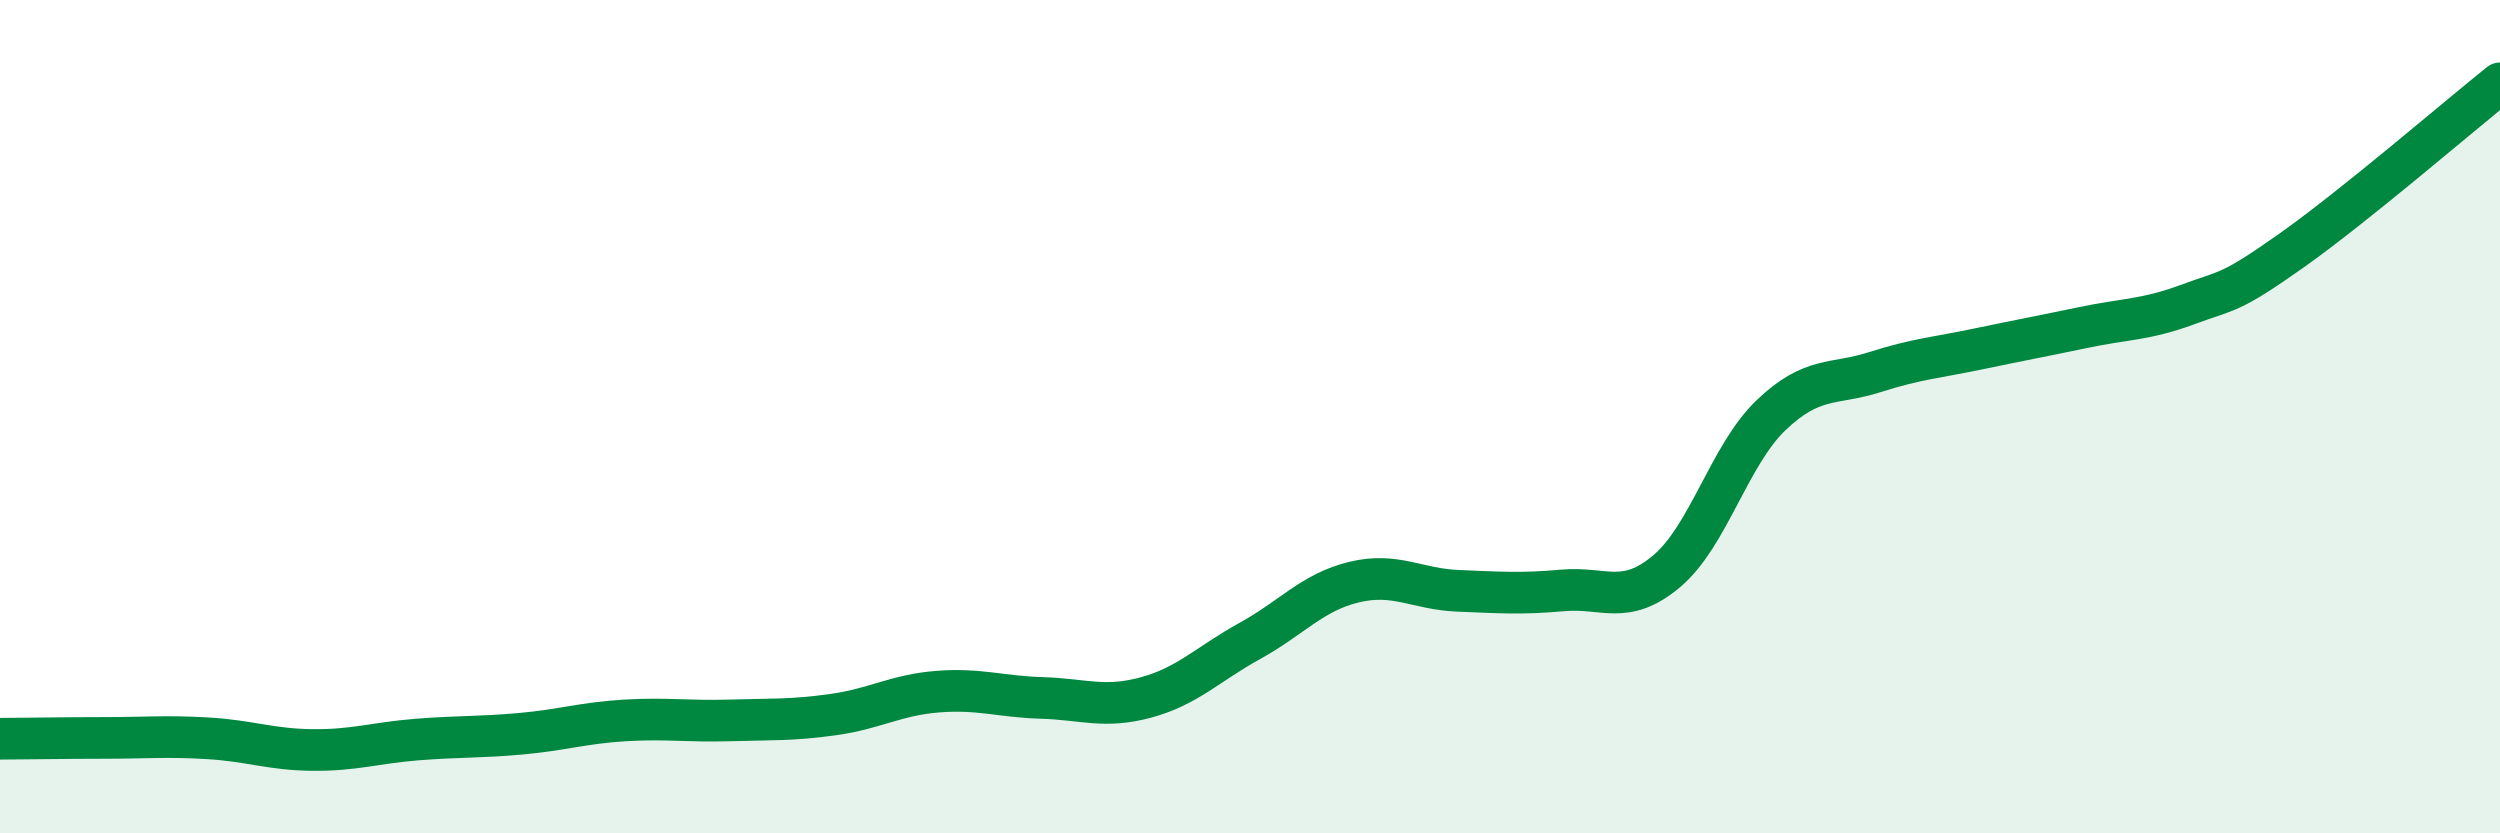
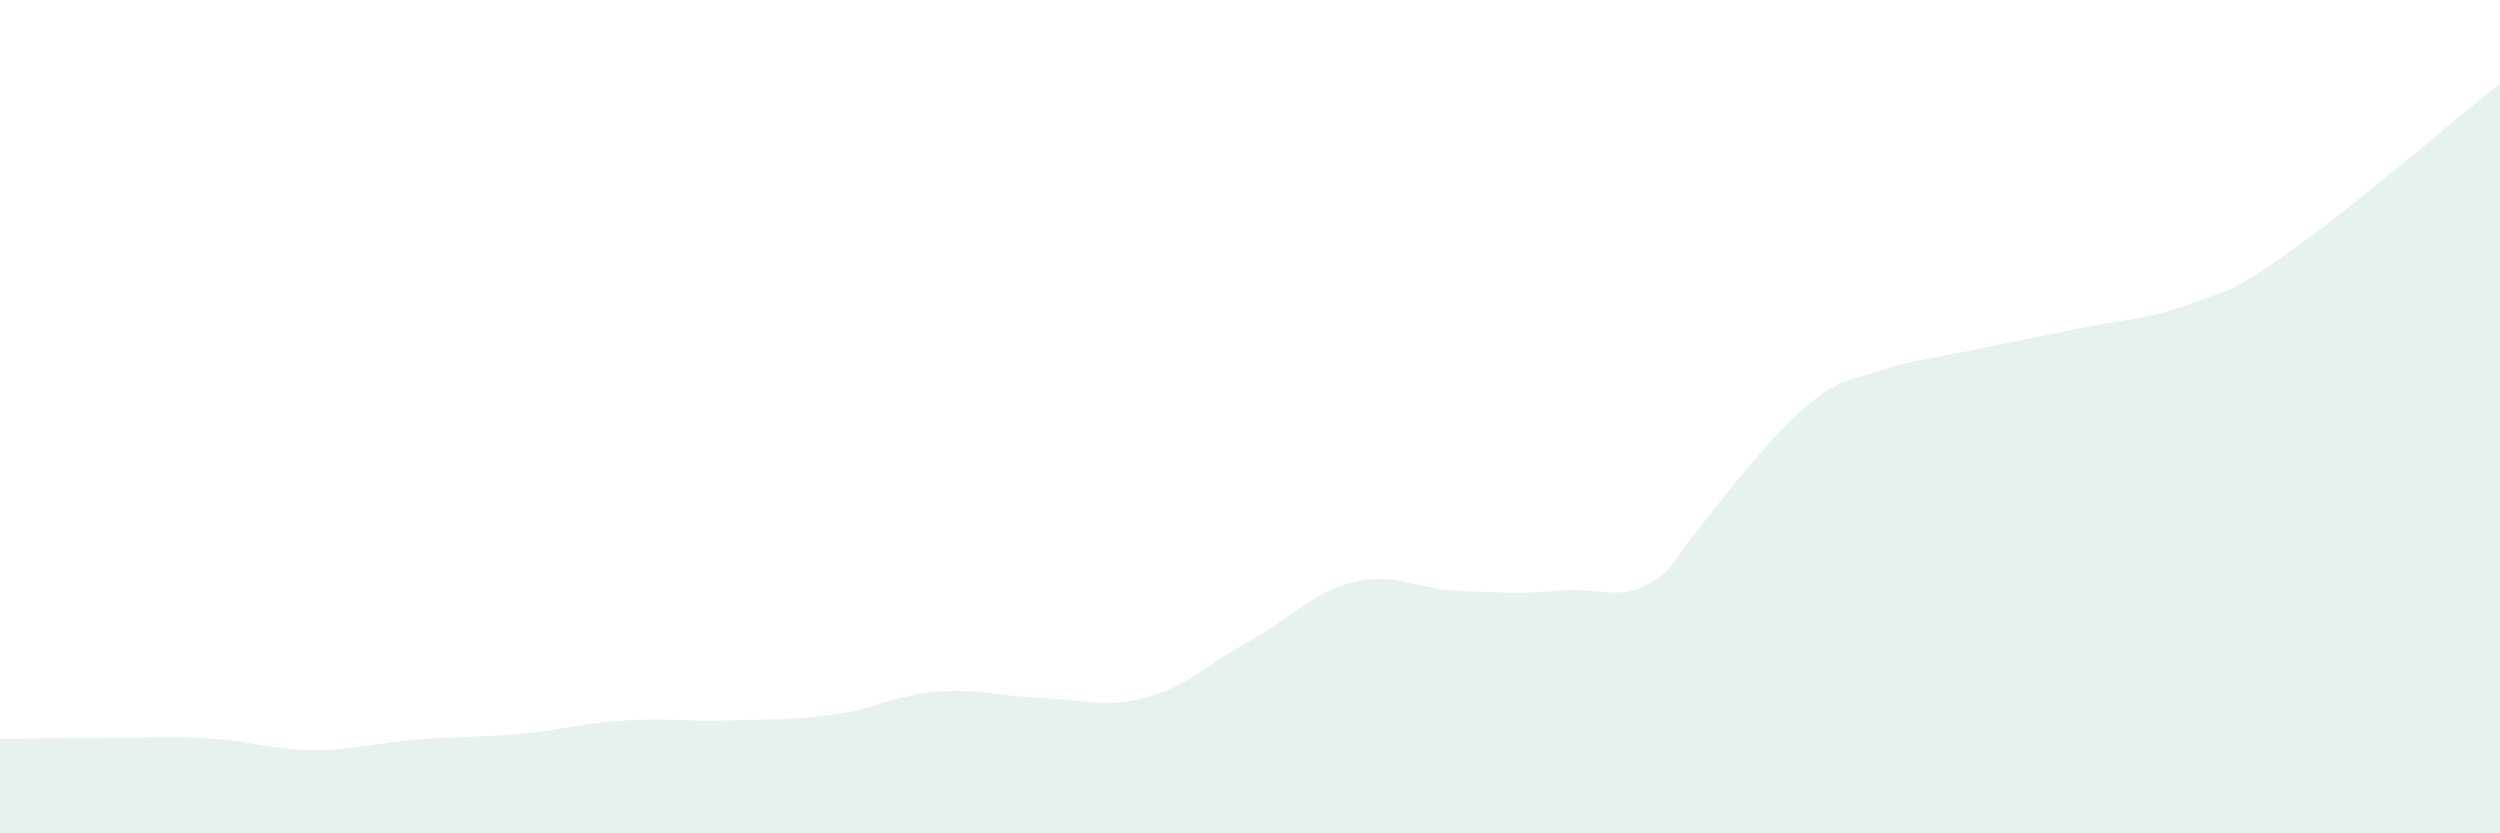
<svg xmlns="http://www.w3.org/2000/svg" width="60" height="20" viewBox="0 0 60 20">
-   <path d="M 0,17.73 C 0.5,17.73 1.5,17.71 2.5,17.71 C 3.5,17.71 4,17.66 5,17.72 C 6,17.78 6.5,17.99 7.5,18 C 8.5,18.01 9,17.83 10,17.75 C 11,17.67 11.5,17.7 12.5,17.61 C 13.5,17.52 14,17.35 15,17.29 C 16,17.23 16.5,17.32 17.5,17.29 C 18.5,17.26 19,17.29 20,17.15 C 21,17.01 21.5,16.68 22.5,16.6 C 23.5,16.52 24,16.72 25,16.75 C 26,16.78 26.5,17.01 27.5,16.74 C 28.5,16.47 29,15.93 30,15.38 C 31,14.83 31.5,14.21 32.5,13.97 C 33.5,13.73 34,14.14 35,14.18 C 36,14.22 36.5,14.26 37.5,14.17 C 38.5,14.08 39,14.55 40,13.71 C 41,12.87 41.5,10.93 42.5,9.97 C 43.5,9.01 44,9.25 45,8.93 C 46,8.61 46.5,8.58 47.5,8.37 C 48.5,8.16 49,8.07 50,7.86 C 51,7.65 51.5,7.68 52.5,7.31 C 53.5,6.94 53.5,7.07 55,6.01 C 56.5,4.95 59,2.8 60,2L60 20L0 20Z" fill="#008740" opacity="0.1" stroke-linecap="round" stroke-linejoin="round" />
-   <path d="M 0,17.73 C 0.5,17.73 1.5,17.71 2.5,17.71 C 3.5,17.71 4,17.66 5,17.72 C 6,17.78 6.5,17.99 7.5,18 C 8.5,18.01 9,17.83 10,17.75 C 11,17.67 11.5,17.7 12.5,17.61 C 13.5,17.52 14,17.35 15,17.29 C 16,17.23 16.5,17.32 17.5,17.29 C 18.5,17.26 19,17.29 20,17.15 C 21,17.01 21.5,16.68 22.5,16.6 C 23.5,16.52 24,16.72 25,16.75 C 26,16.78 26.5,17.01 27.5,16.74 C 28.5,16.47 29,15.93 30,15.38 C 31,14.83 31.5,14.21 32.5,13.97 C 33.5,13.73 34,14.14 35,14.18 C 36,14.22 36.5,14.26 37.5,14.17 C 38.5,14.08 39,14.55 40,13.71 C 41,12.87 41.5,10.93 42.5,9.97 C 43.5,9.01 44,9.25 45,8.93 C 46,8.61 46.5,8.58 47.5,8.37 C 48.5,8.16 49,8.07 50,7.86 C 51,7.65 51.5,7.68 52.5,7.31 C 53.5,6.94 53.5,7.07 55,6.01 C 56.5,4.95 59,2.8 60,2" stroke="#008740" stroke-width="1" fill="none" stroke-linecap="round" stroke-linejoin="round" />
+   <path d="M 0,17.73 C 0.5,17.73 1.5,17.71 2.5,17.71 C 3.5,17.71 4,17.66 5,17.72 C 6,17.78 6.5,17.99 7.5,18 C 8.5,18.01 9,17.83 10,17.75 C 11,17.67 11.5,17.7 12.5,17.61 C 13.5,17.52 14,17.35 15,17.29 C 16,17.23 16.5,17.32 17.5,17.29 C 18.5,17.26 19,17.29 20,17.15 C 21,17.01 21.5,16.68 22.5,16.6 C 23.5,16.52 24,16.72 25,16.75 C 26,16.78 26.5,17.01 27.5,16.74 C 28.5,16.47 29,15.93 30,15.38 C 31,14.83 31.5,14.21 32.5,13.97 C 33.5,13.73 34,14.14 35,14.18 C 36,14.22 36.5,14.26 37.5,14.17 C 38.5,14.08 39,14.55 40,13.71 C 43.5,9.01 44,9.25 45,8.93 C 46,8.61 46.5,8.58 47.5,8.37 C 48.5,8.16 49,8.07 50,7.86 C 51,7.65 51.5,7.68 52.5,7.31 C 53.5,6.94 53.5,7.07 55,6.01 C 56.5,4.95 59,2.8 60,2L60 20L0 20Z" fill="#008740" opacity="0.1" stroke-linecap="round" stroke-linejoin="round" />
</svg>